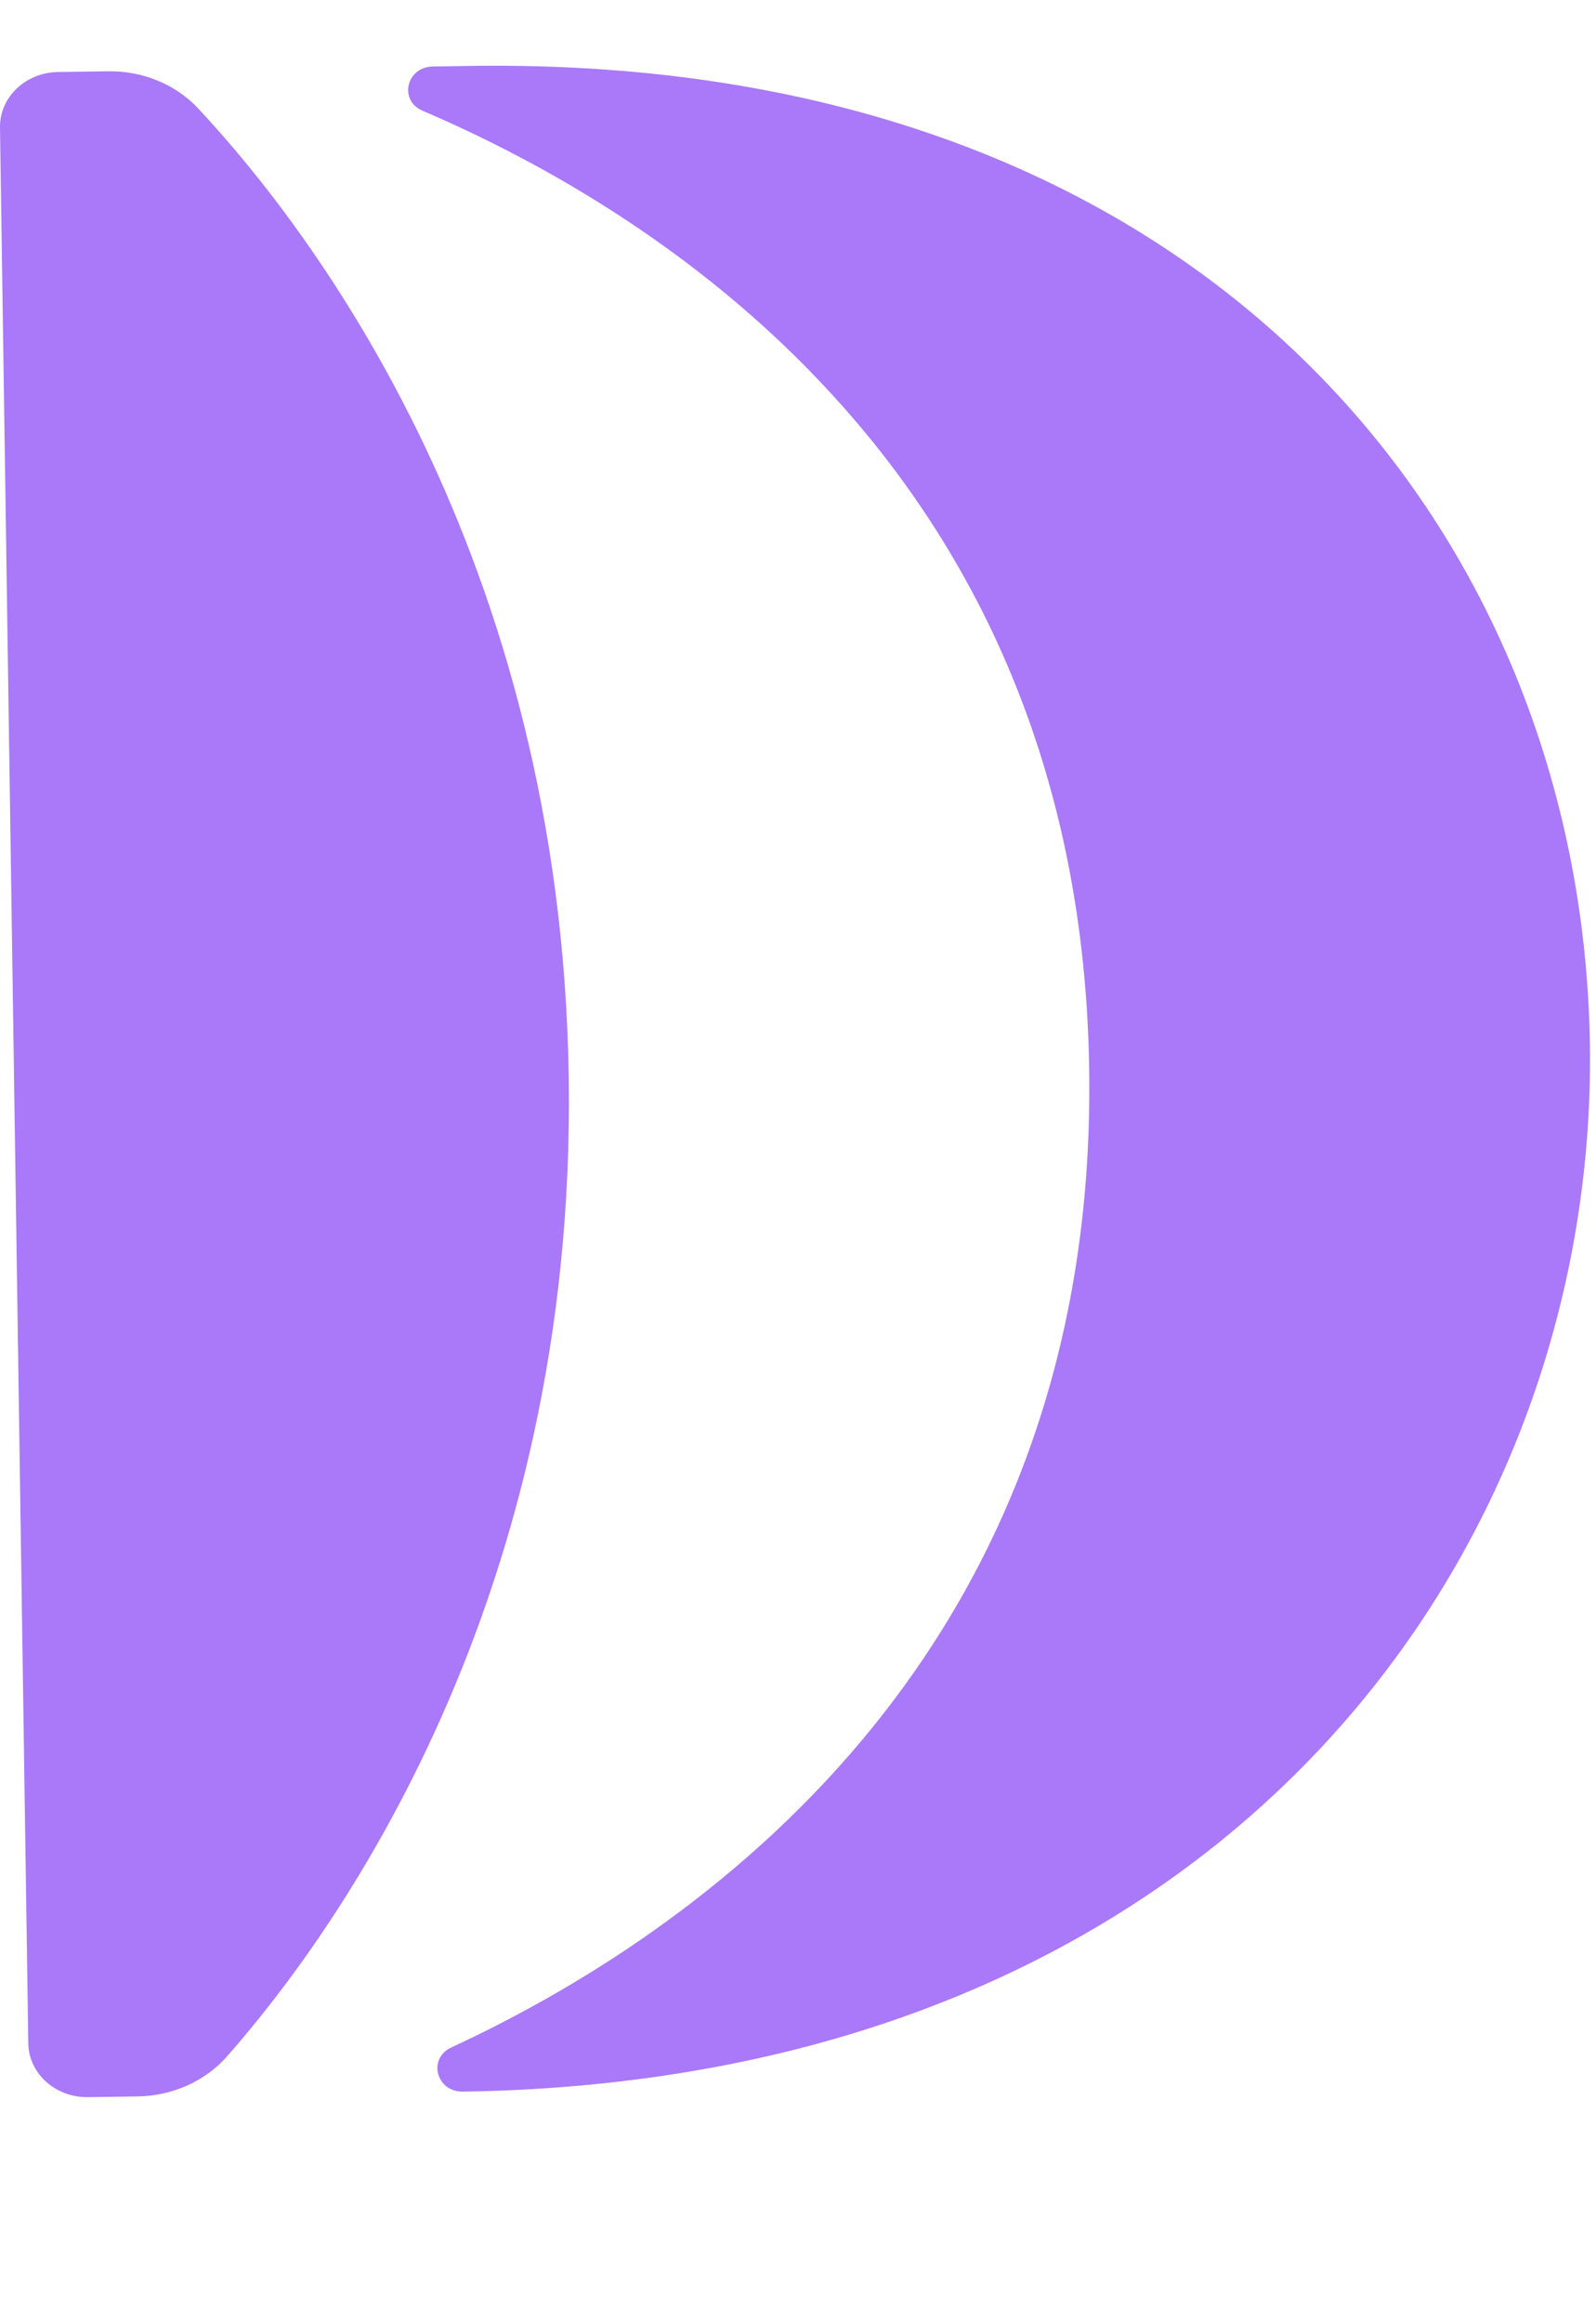
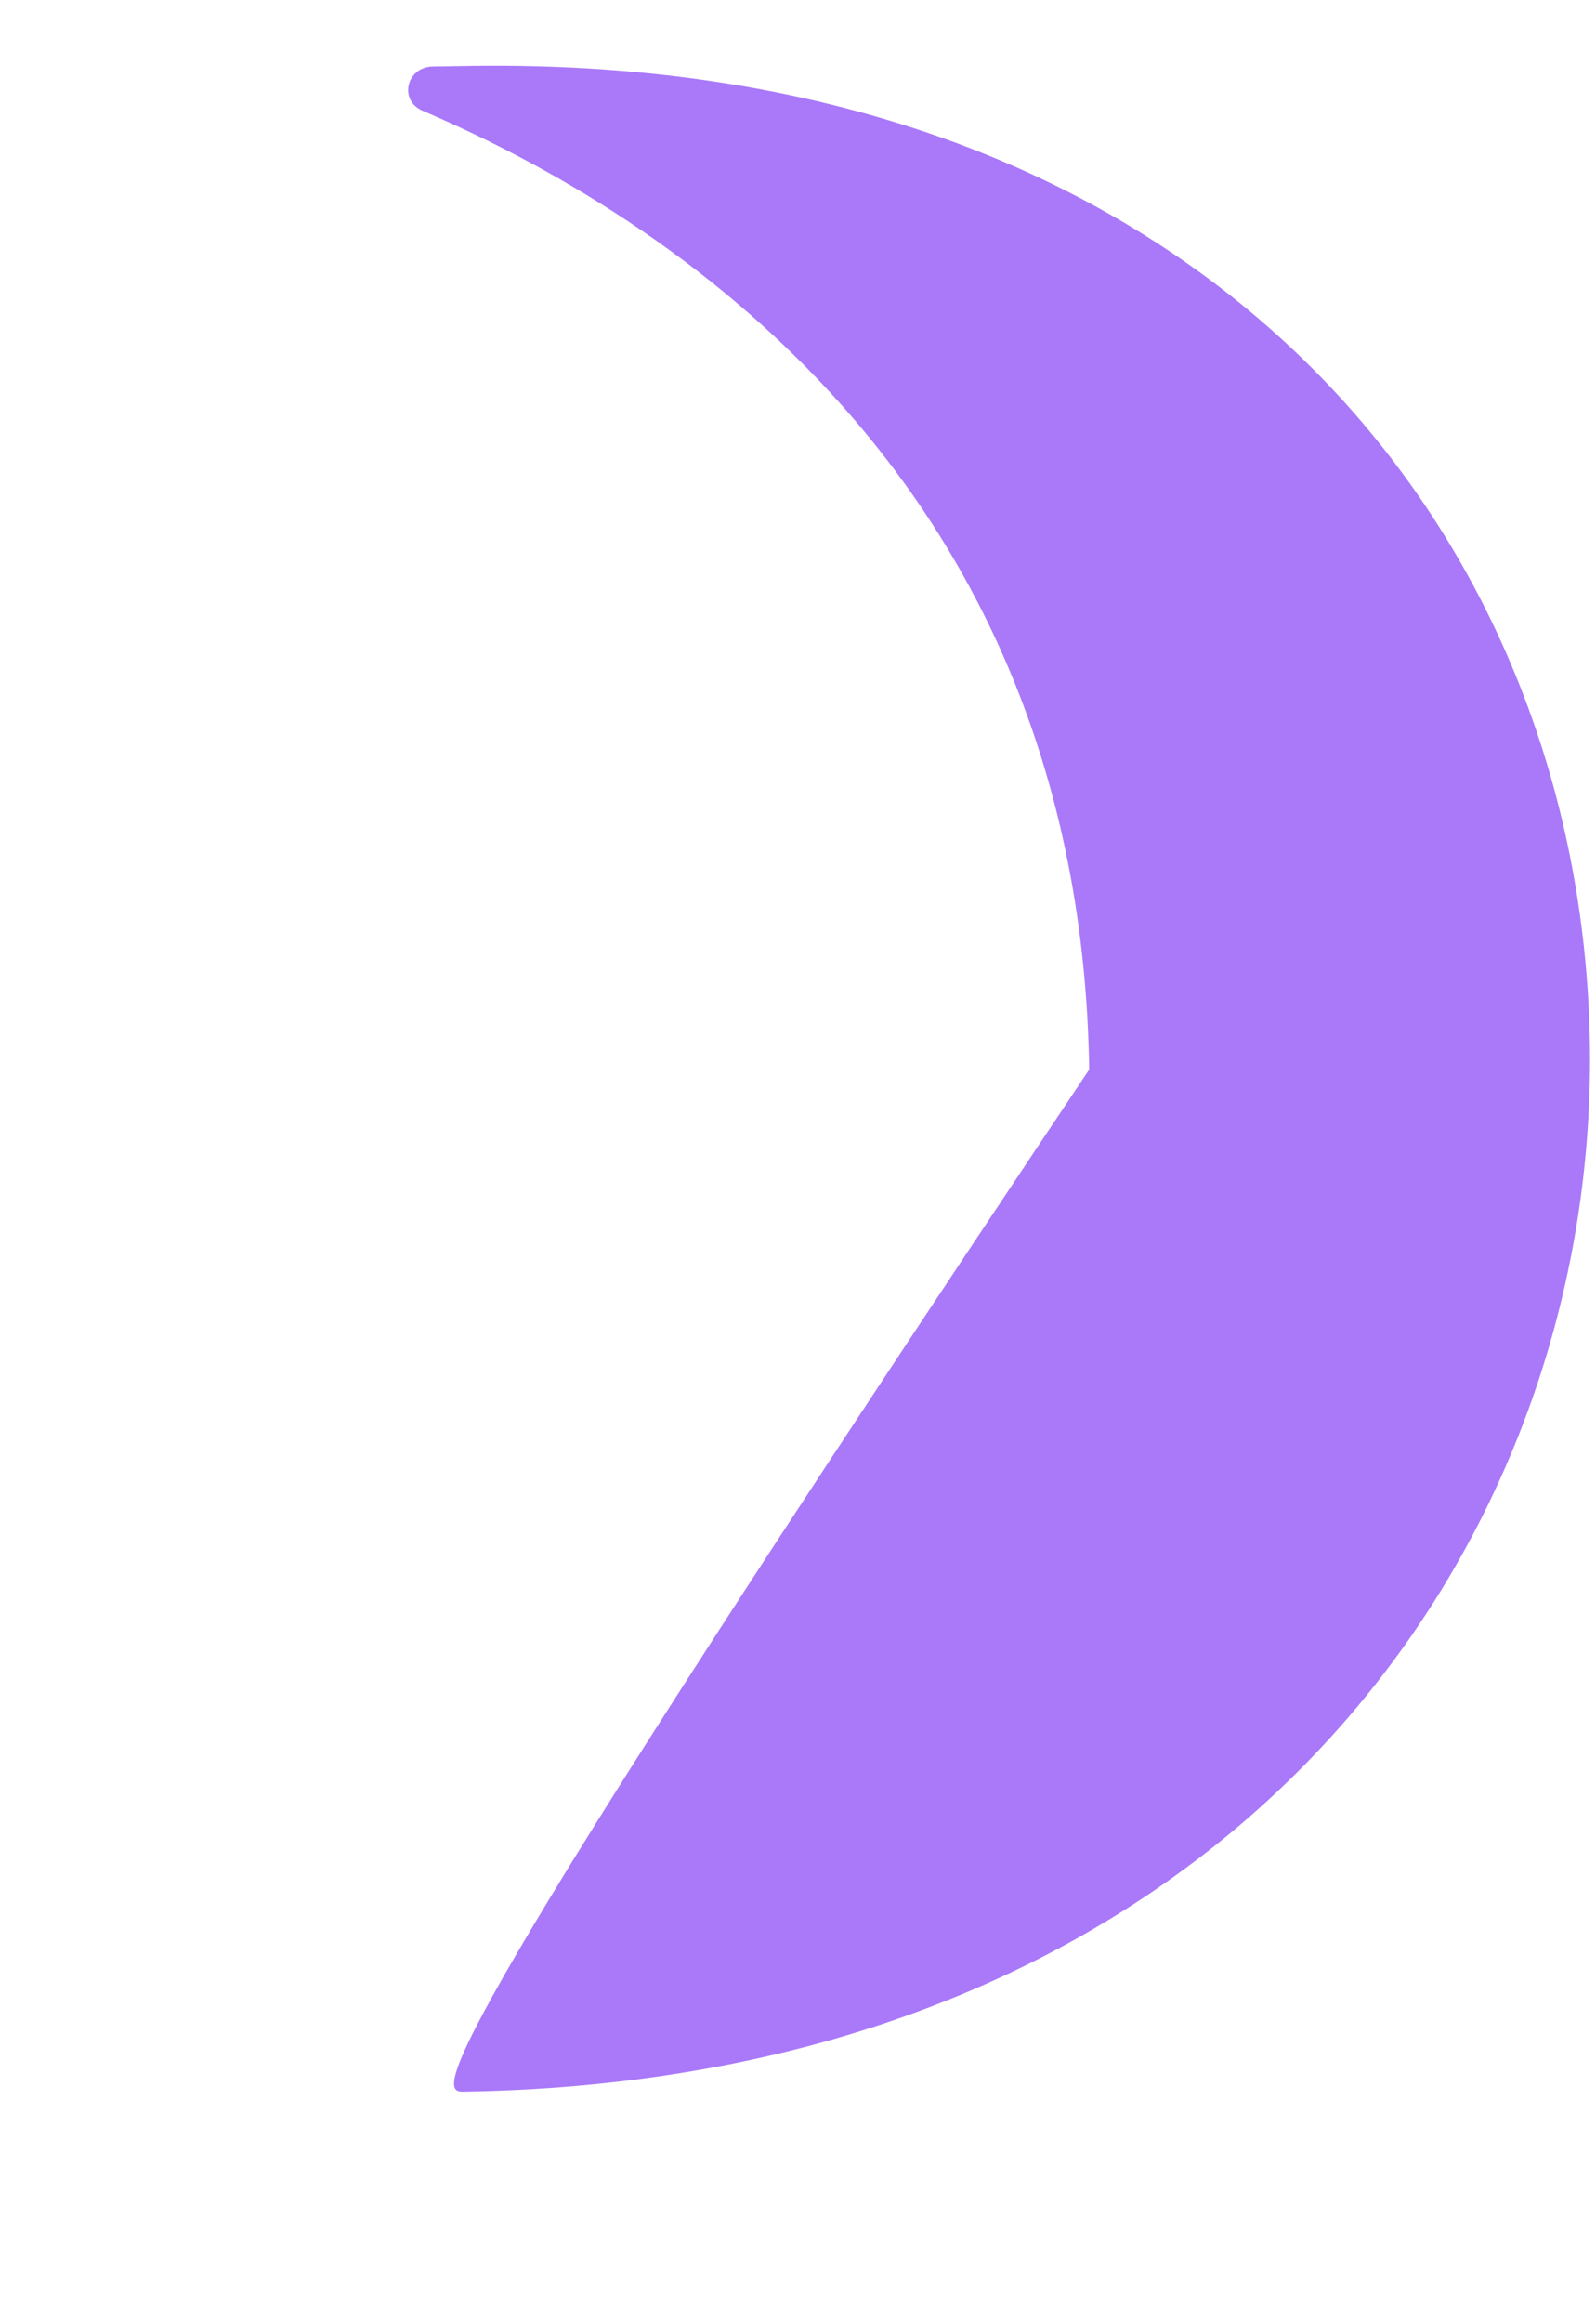
<svg xmlns="http://www.w3.org/2000/svg" width="11" height="16" viewBox="0 0 11 16" fill="none">
-   <path d="M3.24 0.454L2.984 0.458C2.801 0.46 2.746 0.692 2.913 0.763C4.588 1.479 7.447 3.296 7.507 7.366C7.567 11.435 4.763 13.336 3.11 14.101C2.946 14.178 3.007 14.407 3.19 14.405C8.41 14.327 11.01 10.722 10.958 7.195C10.906 3.669 8.311 0.379 3.24 0.454Z" fill="#A979F9" />
-   <path d="M3.92 7.419C3.866 3.829 2.153 1.589 1.366 0.747C1.21 0.58 0.982 0.487 0.743 0.491L0.4 0.496C0.176 0.499 -0.003 0.67 3.88359e-05 0.878L0.195 14.072C0.198 14.28 0.382 14.446 0.606 14.443L0.95 14.438C1.188 14.434 1.413 14.334 1.564 14.163C2.326 13.299 3.973 11.009 3.92 7.419Z" fill="#A979F9" />
+   <path d="M3.24 0.454L2.984 0.458C2.801 0.46 2.746 0.692 2.913 0.763C4.588 1.479 7.447 3.296 7.507 7.366C2.946 14.178 3.007 14.407 3.19 14.405C8.41 14.327 11.01 10.722 10.958 7.195C10.906 3.669 8.311 0.379 3.24 0.454Z" fill="#A979F9" />
  <path d="M29.677 10.986H35.906V13.935H25.346V11.078L31.152 4.872H25.368L33.504 17.561H43.71L35.575 4.757L29.677 10.986Z" fill="#A979F9" />
-   <path d="M39.618 18.473C38.582 17.832 37.816 16.872 37.321 15.592L40.224 14.244C40.453 14.967 40.841 15.516 41.39 15.889C41.946 16.27 42.605 16.461 43.367 16.461C44.228 16.461 44.929 16.209 45.47 15.707C46.019 15.204 46.293 14.51 46.293 13.627V11.684C46.004 12.286 45.535 12.758 44.887 13.101C44.247 13.436 43.504 13.604 42.658 13.604C41.31 13.604 40.232 13.2 39.424 12.392C38.586 11.577 38.167 10.407 38.167 8.883V1.9H41.47V8.346C41.47 9.078 41.668 9.645 42.064 10.049C42.46 10.453 43.009 10.655 43.71 10.655C44.472 10.655 45.093 10.407 45.573 9.912C46.053 9.417 46.293 8.739 46.293 7.878V1.9H49.585V13.238C49.585 14.518 49.303 15.63 48.739 16.575C48.183 17.52 47.413 18.24 46.43 18.735C45.478 19.2 44.422 19.433 43.264 19.433C41.908 19.433 40.693 19.113 39.618 18.473Z" fill="#A979F9" />
</svg>